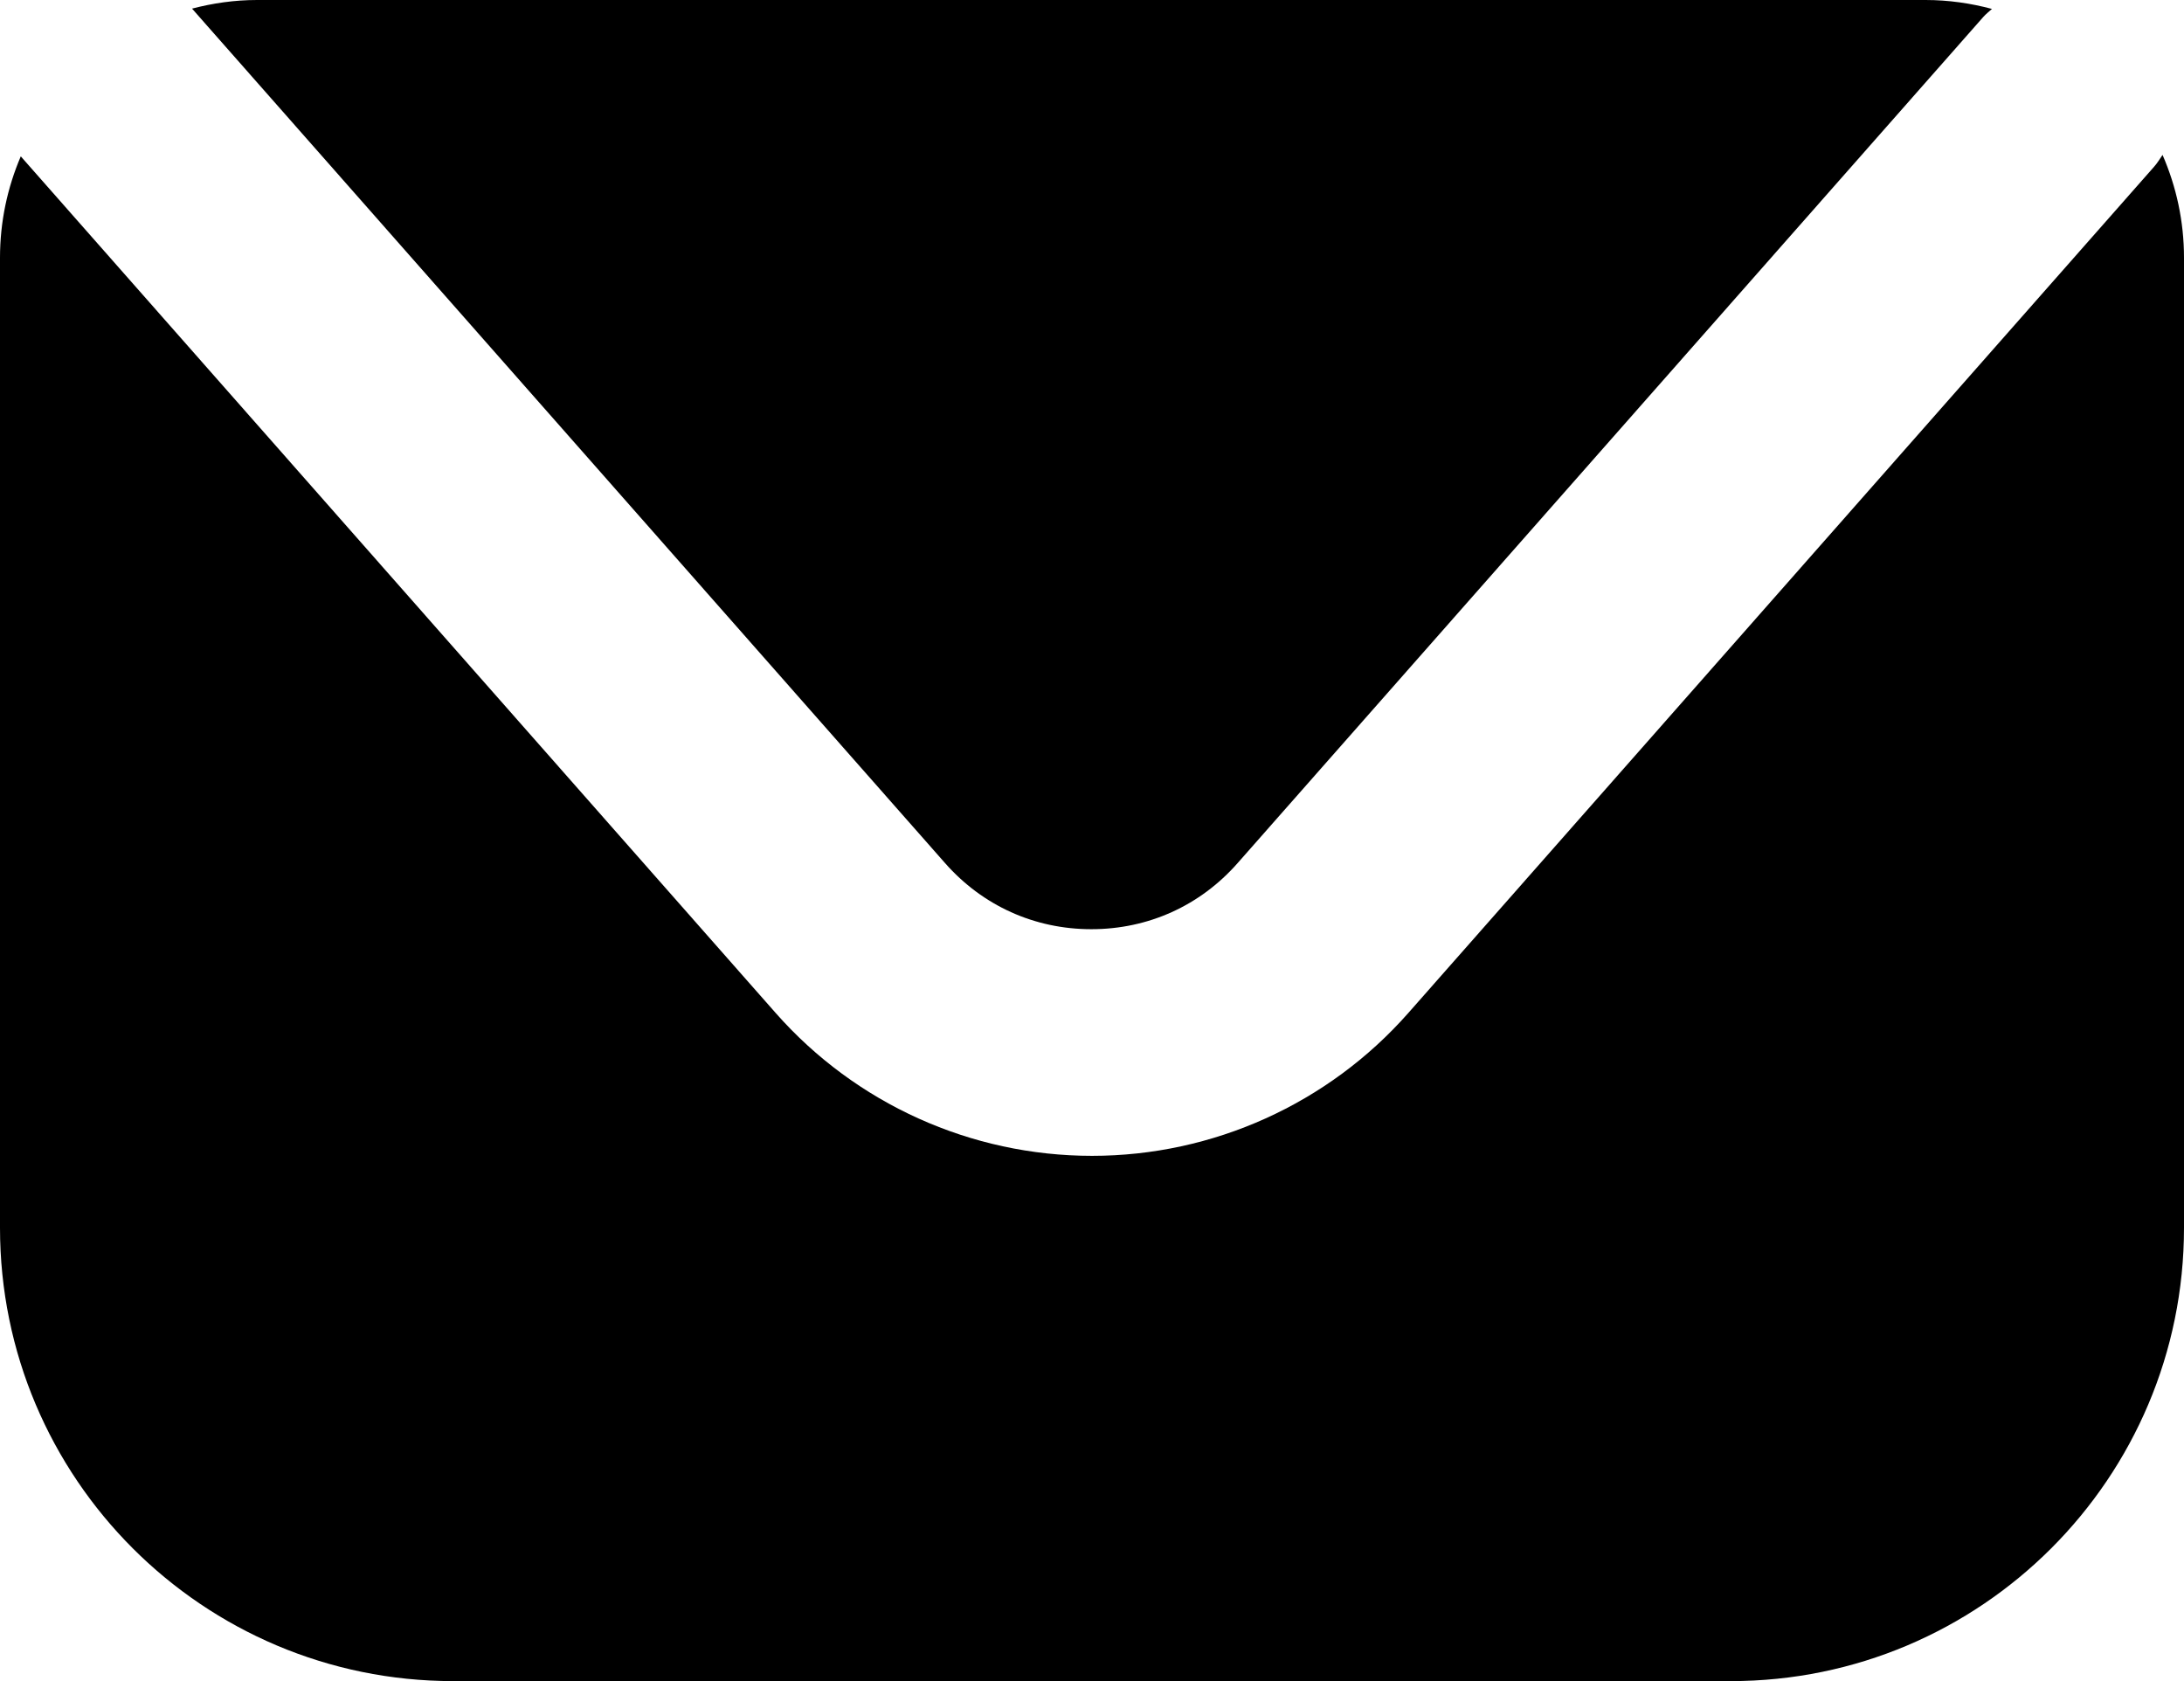
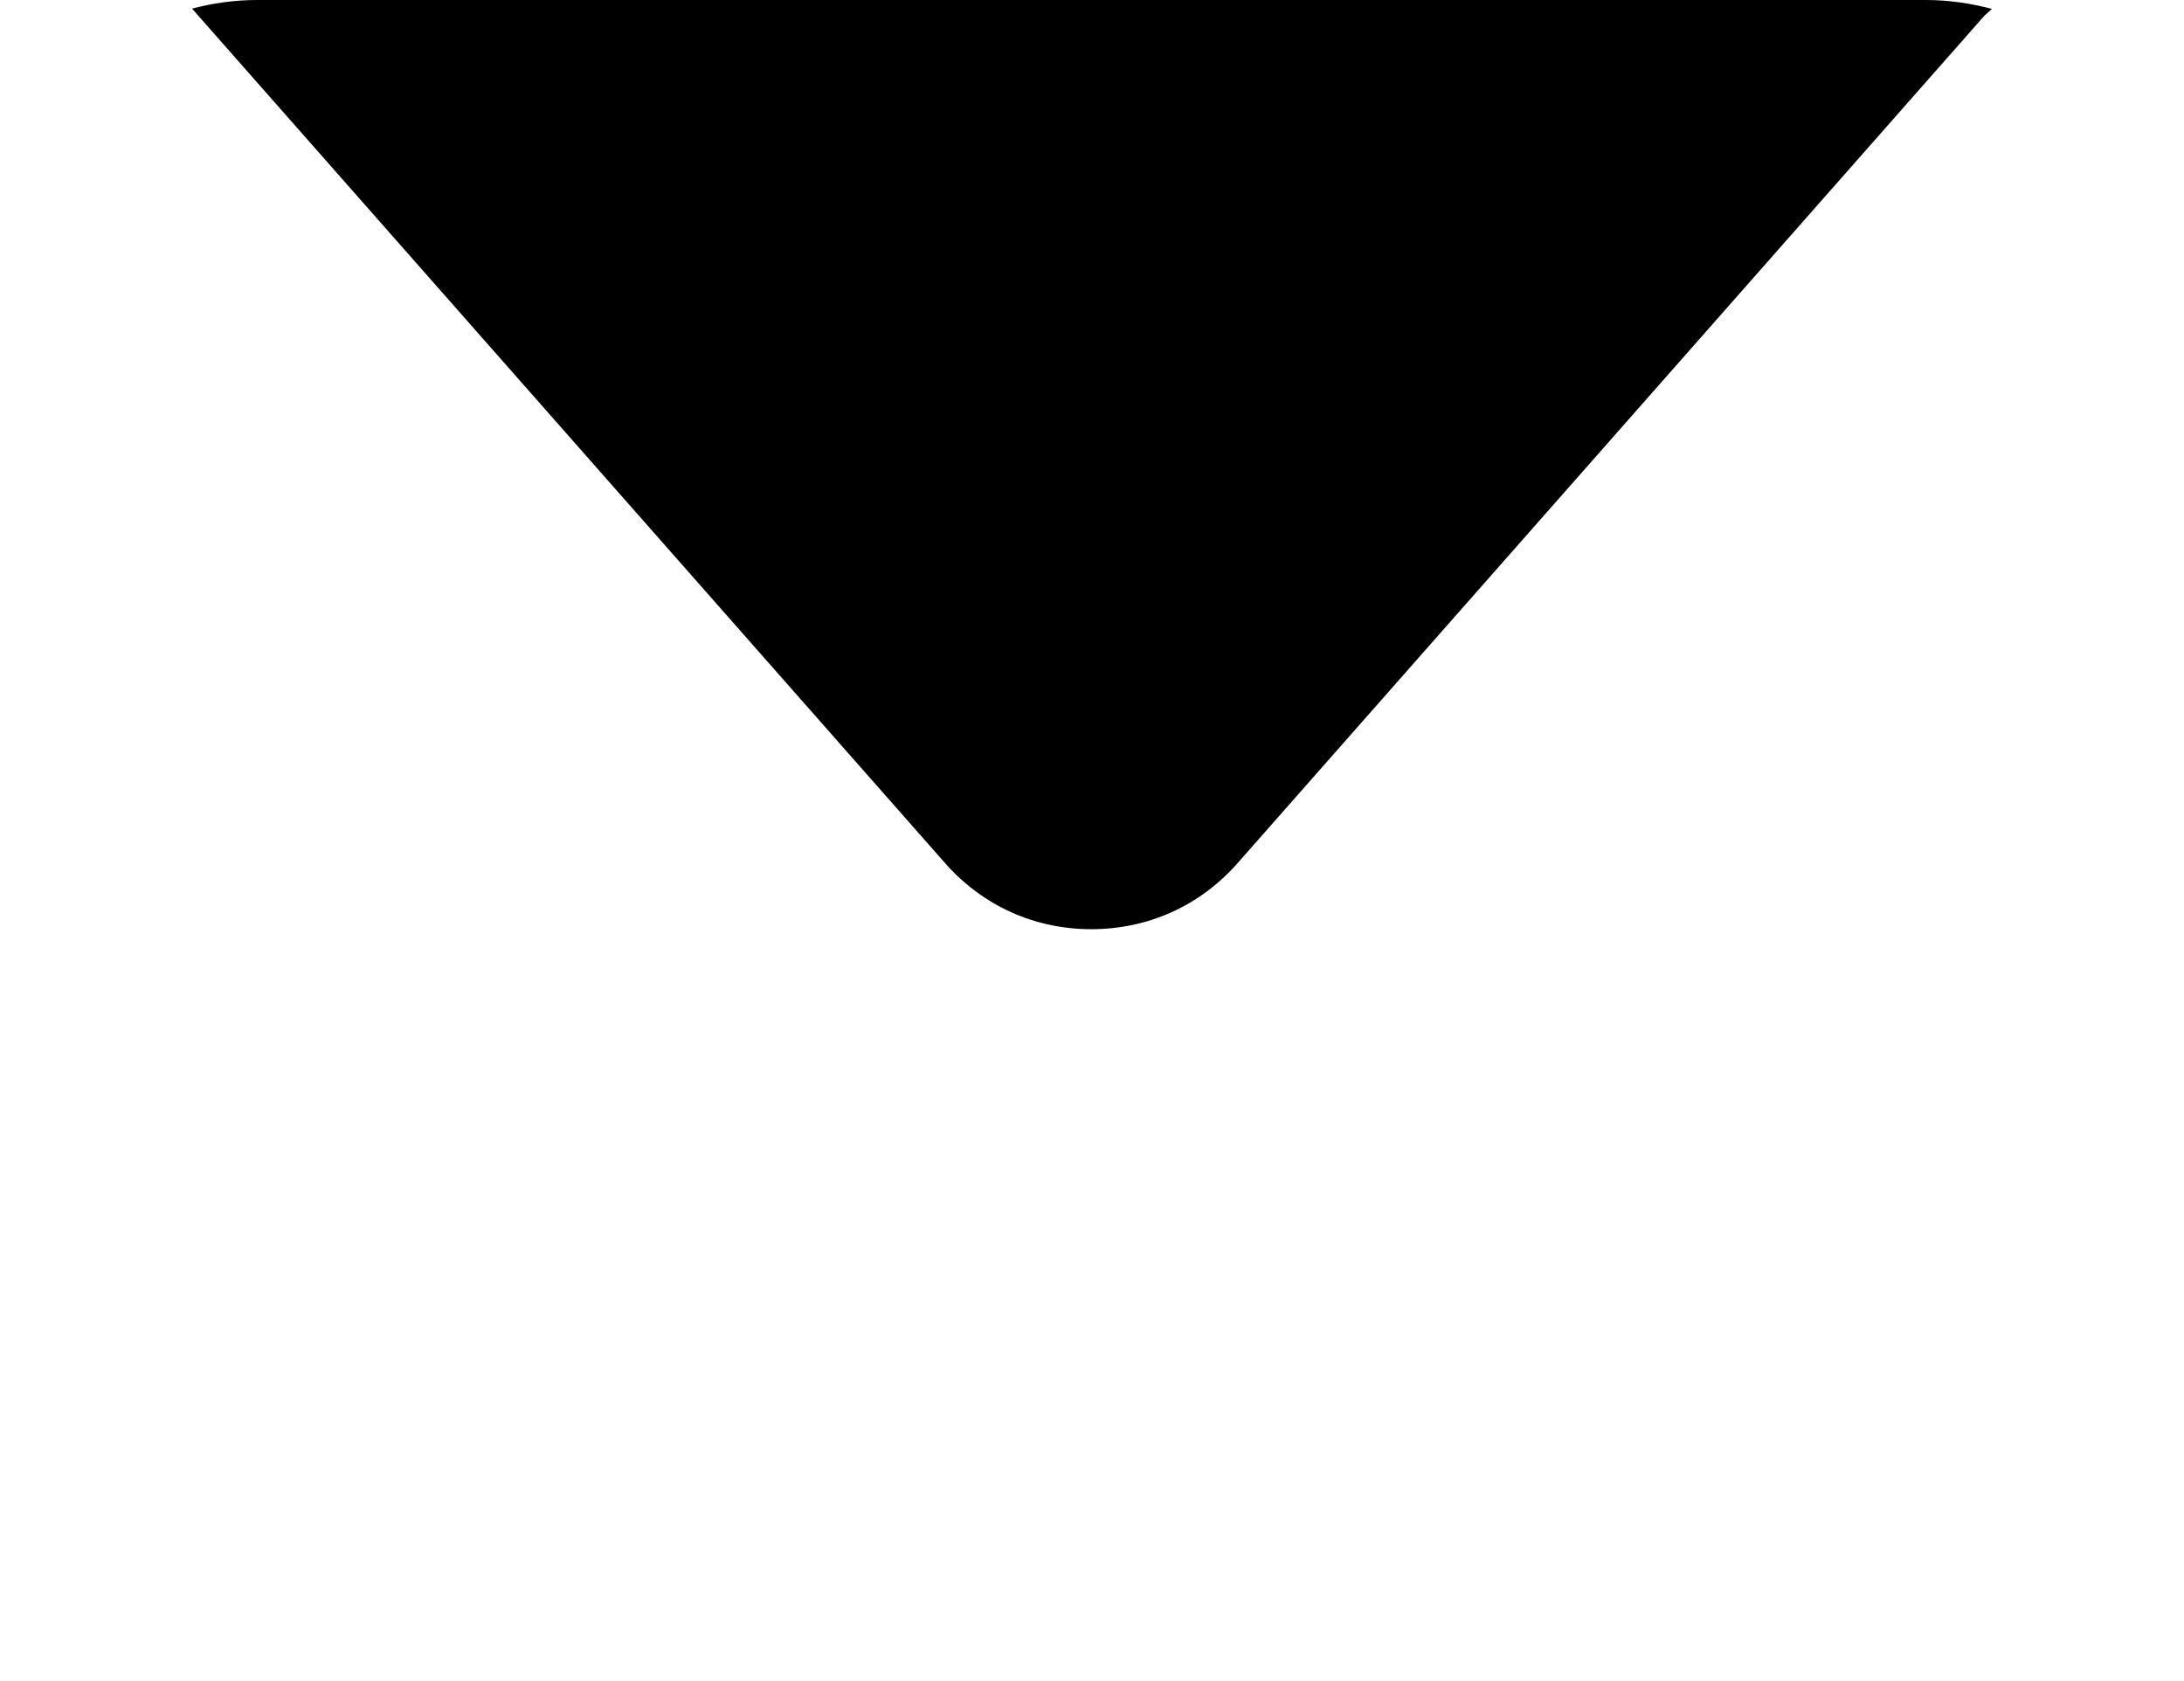
<svg xmlns="http://www.w3.org/2000/svg" id="Layer_2" data-name="Layer 2" viewBox="0 0 893.21 687.47">
  <defs>
    <style>
      .cls-1 {
        stroke-width: 0px;
      }
    </style>
  </defs>
  <g id="Capa_1" data-name="Capa 1">
    <g>
-       <path class="cls-1" d="m884.43,63.36c-1.11,1.64-2.14,3.33-3.48,4.85l-304.99,346.04c-32.72,37.12-79.85,58.41-129.34,58.41-49.5,0-96.65-21.29-129.38-58.41L8.5,63.94C3.04,76.67,0,90.68,0,105.4v396.67c0,102.39,83,185.39,185.39,185.39h522.43c102.39,0,185.39-83,185.39-185.39V105.4c0-14.95-3.16-29.16-8.77-42.04Z" />
      <path class="cls-1" d="m386.52,352.96c15.35,17.42,36.59,27.02,59.82,27.02s44.46-9.59,59.81-27.02L811.14,6.92c1.08-1.23,2.35-2.18,3.53-3.27-8.67-2.31-17.74-3.65-27.13-3.65H105.15c-9.21,0-18.09,1.3-26.61,3.52l307.99,349.45Z" />
    </g>
  </g>
</svg>